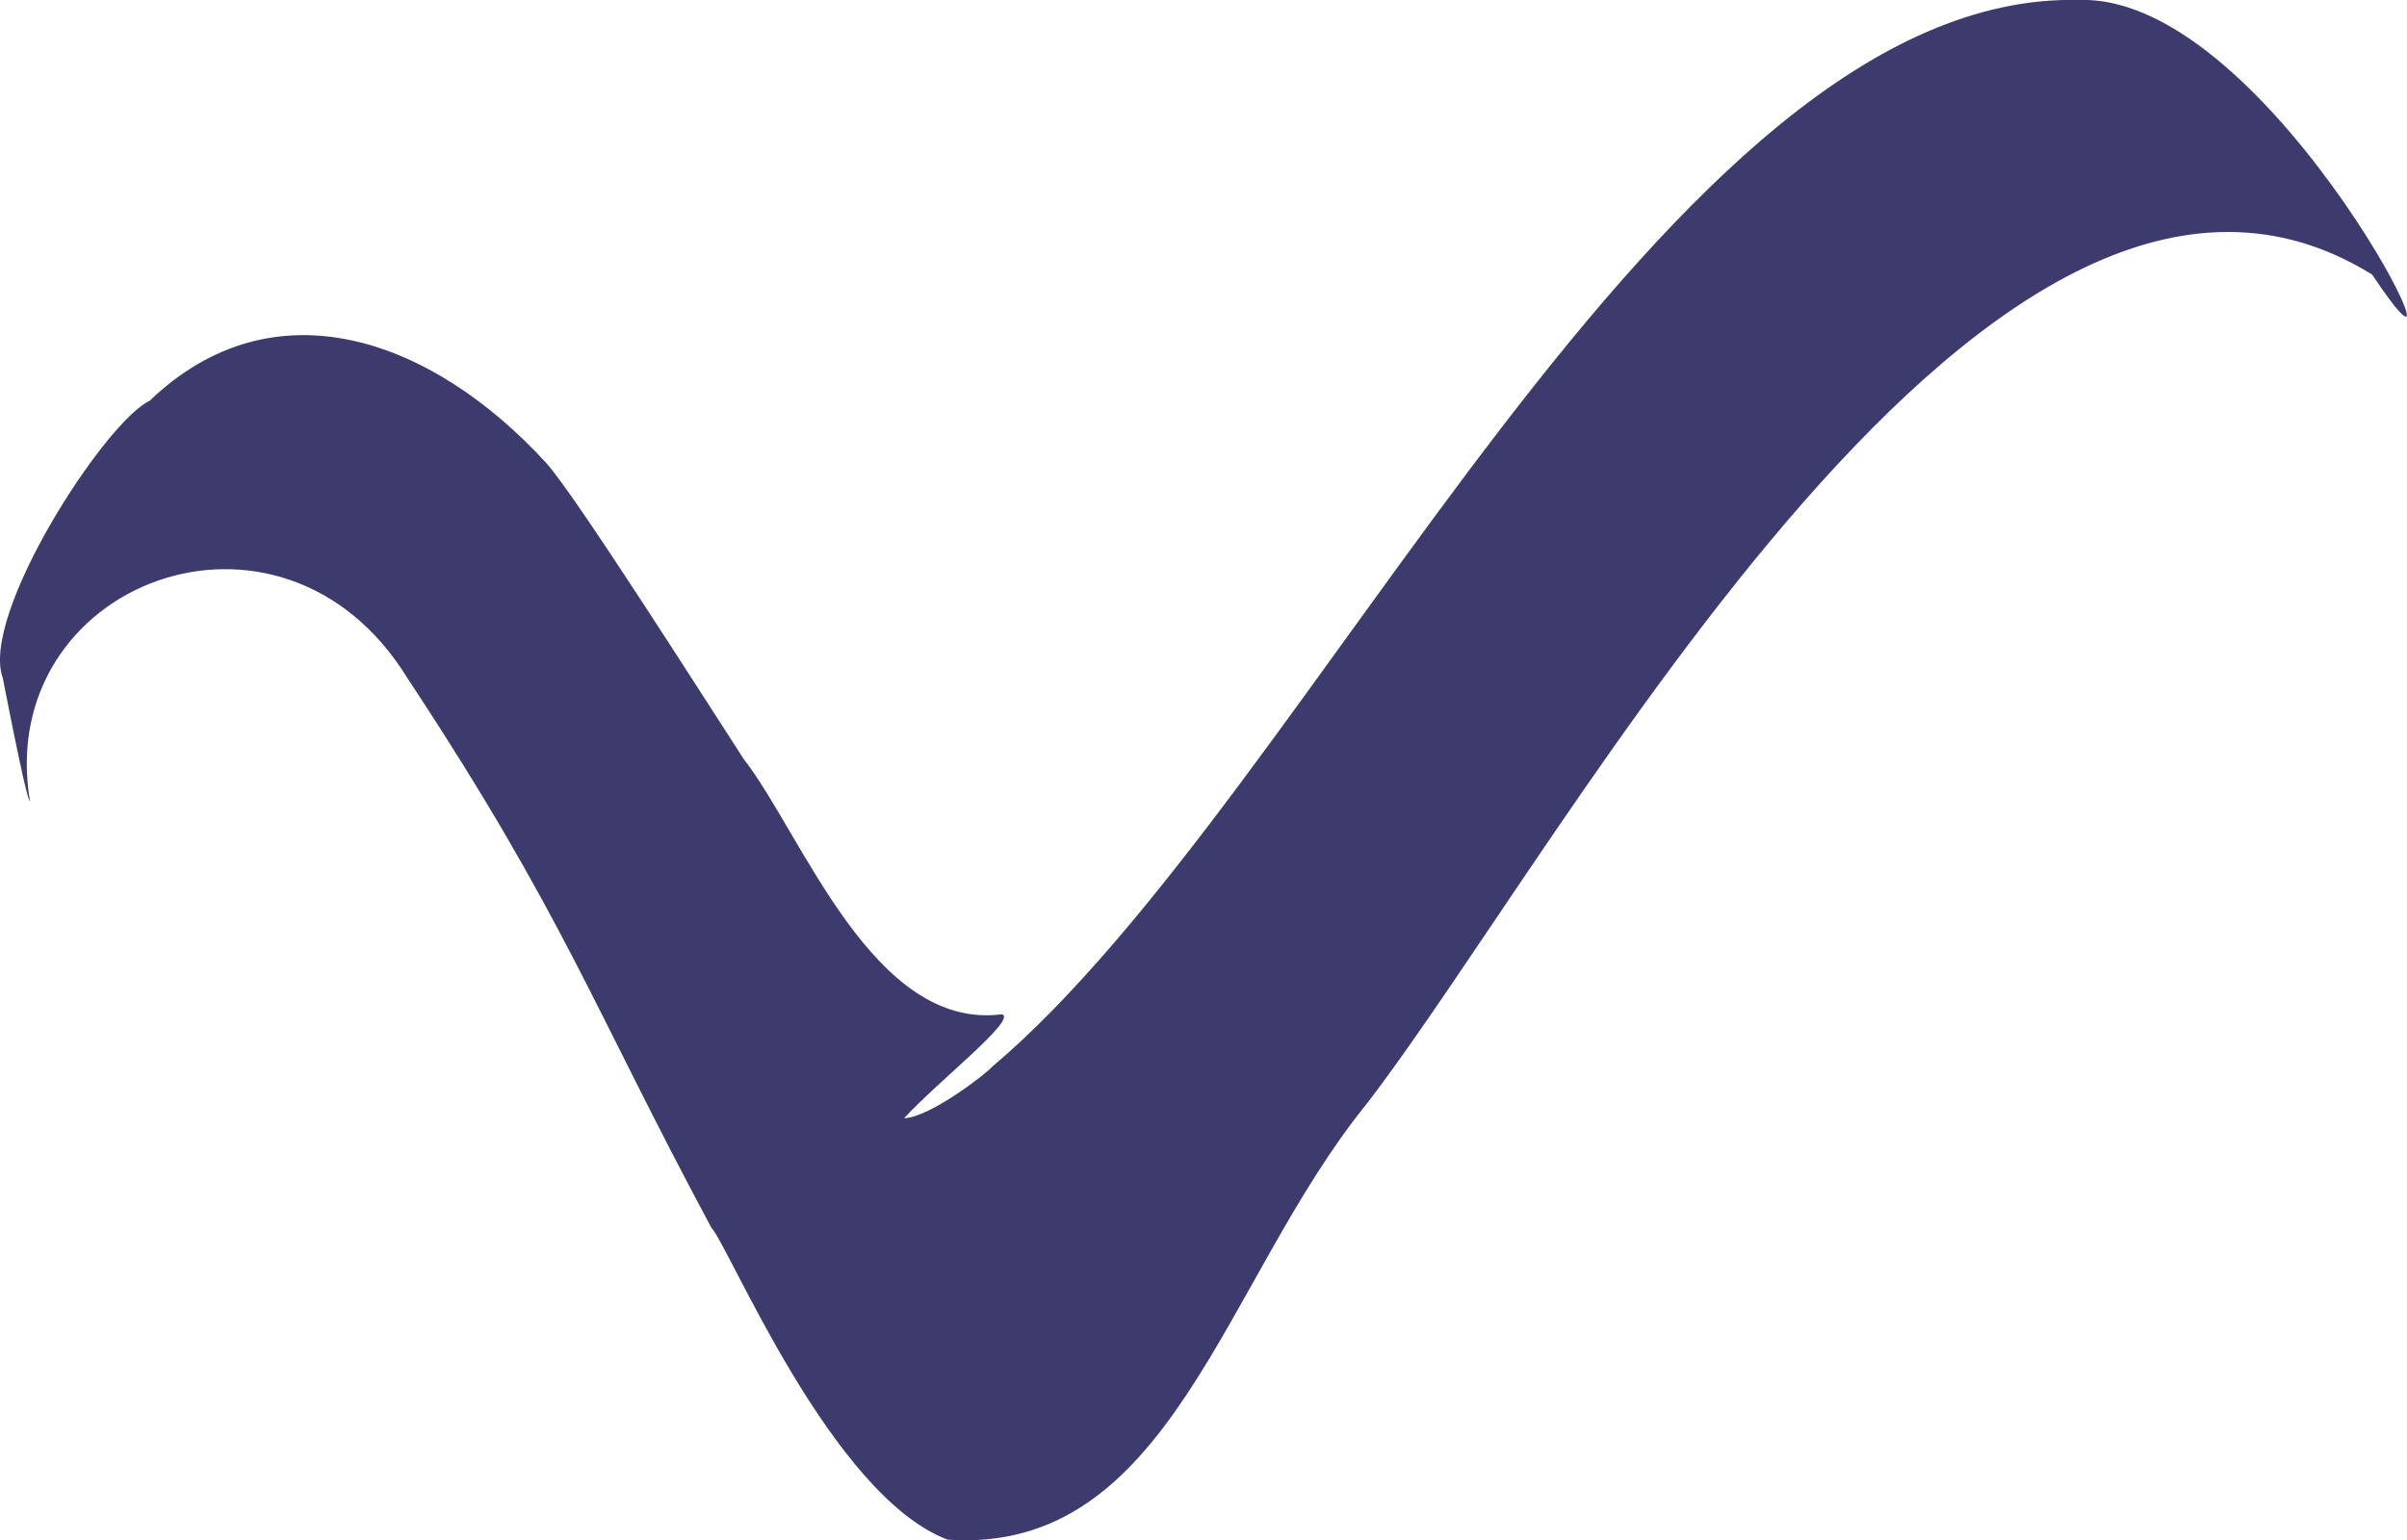
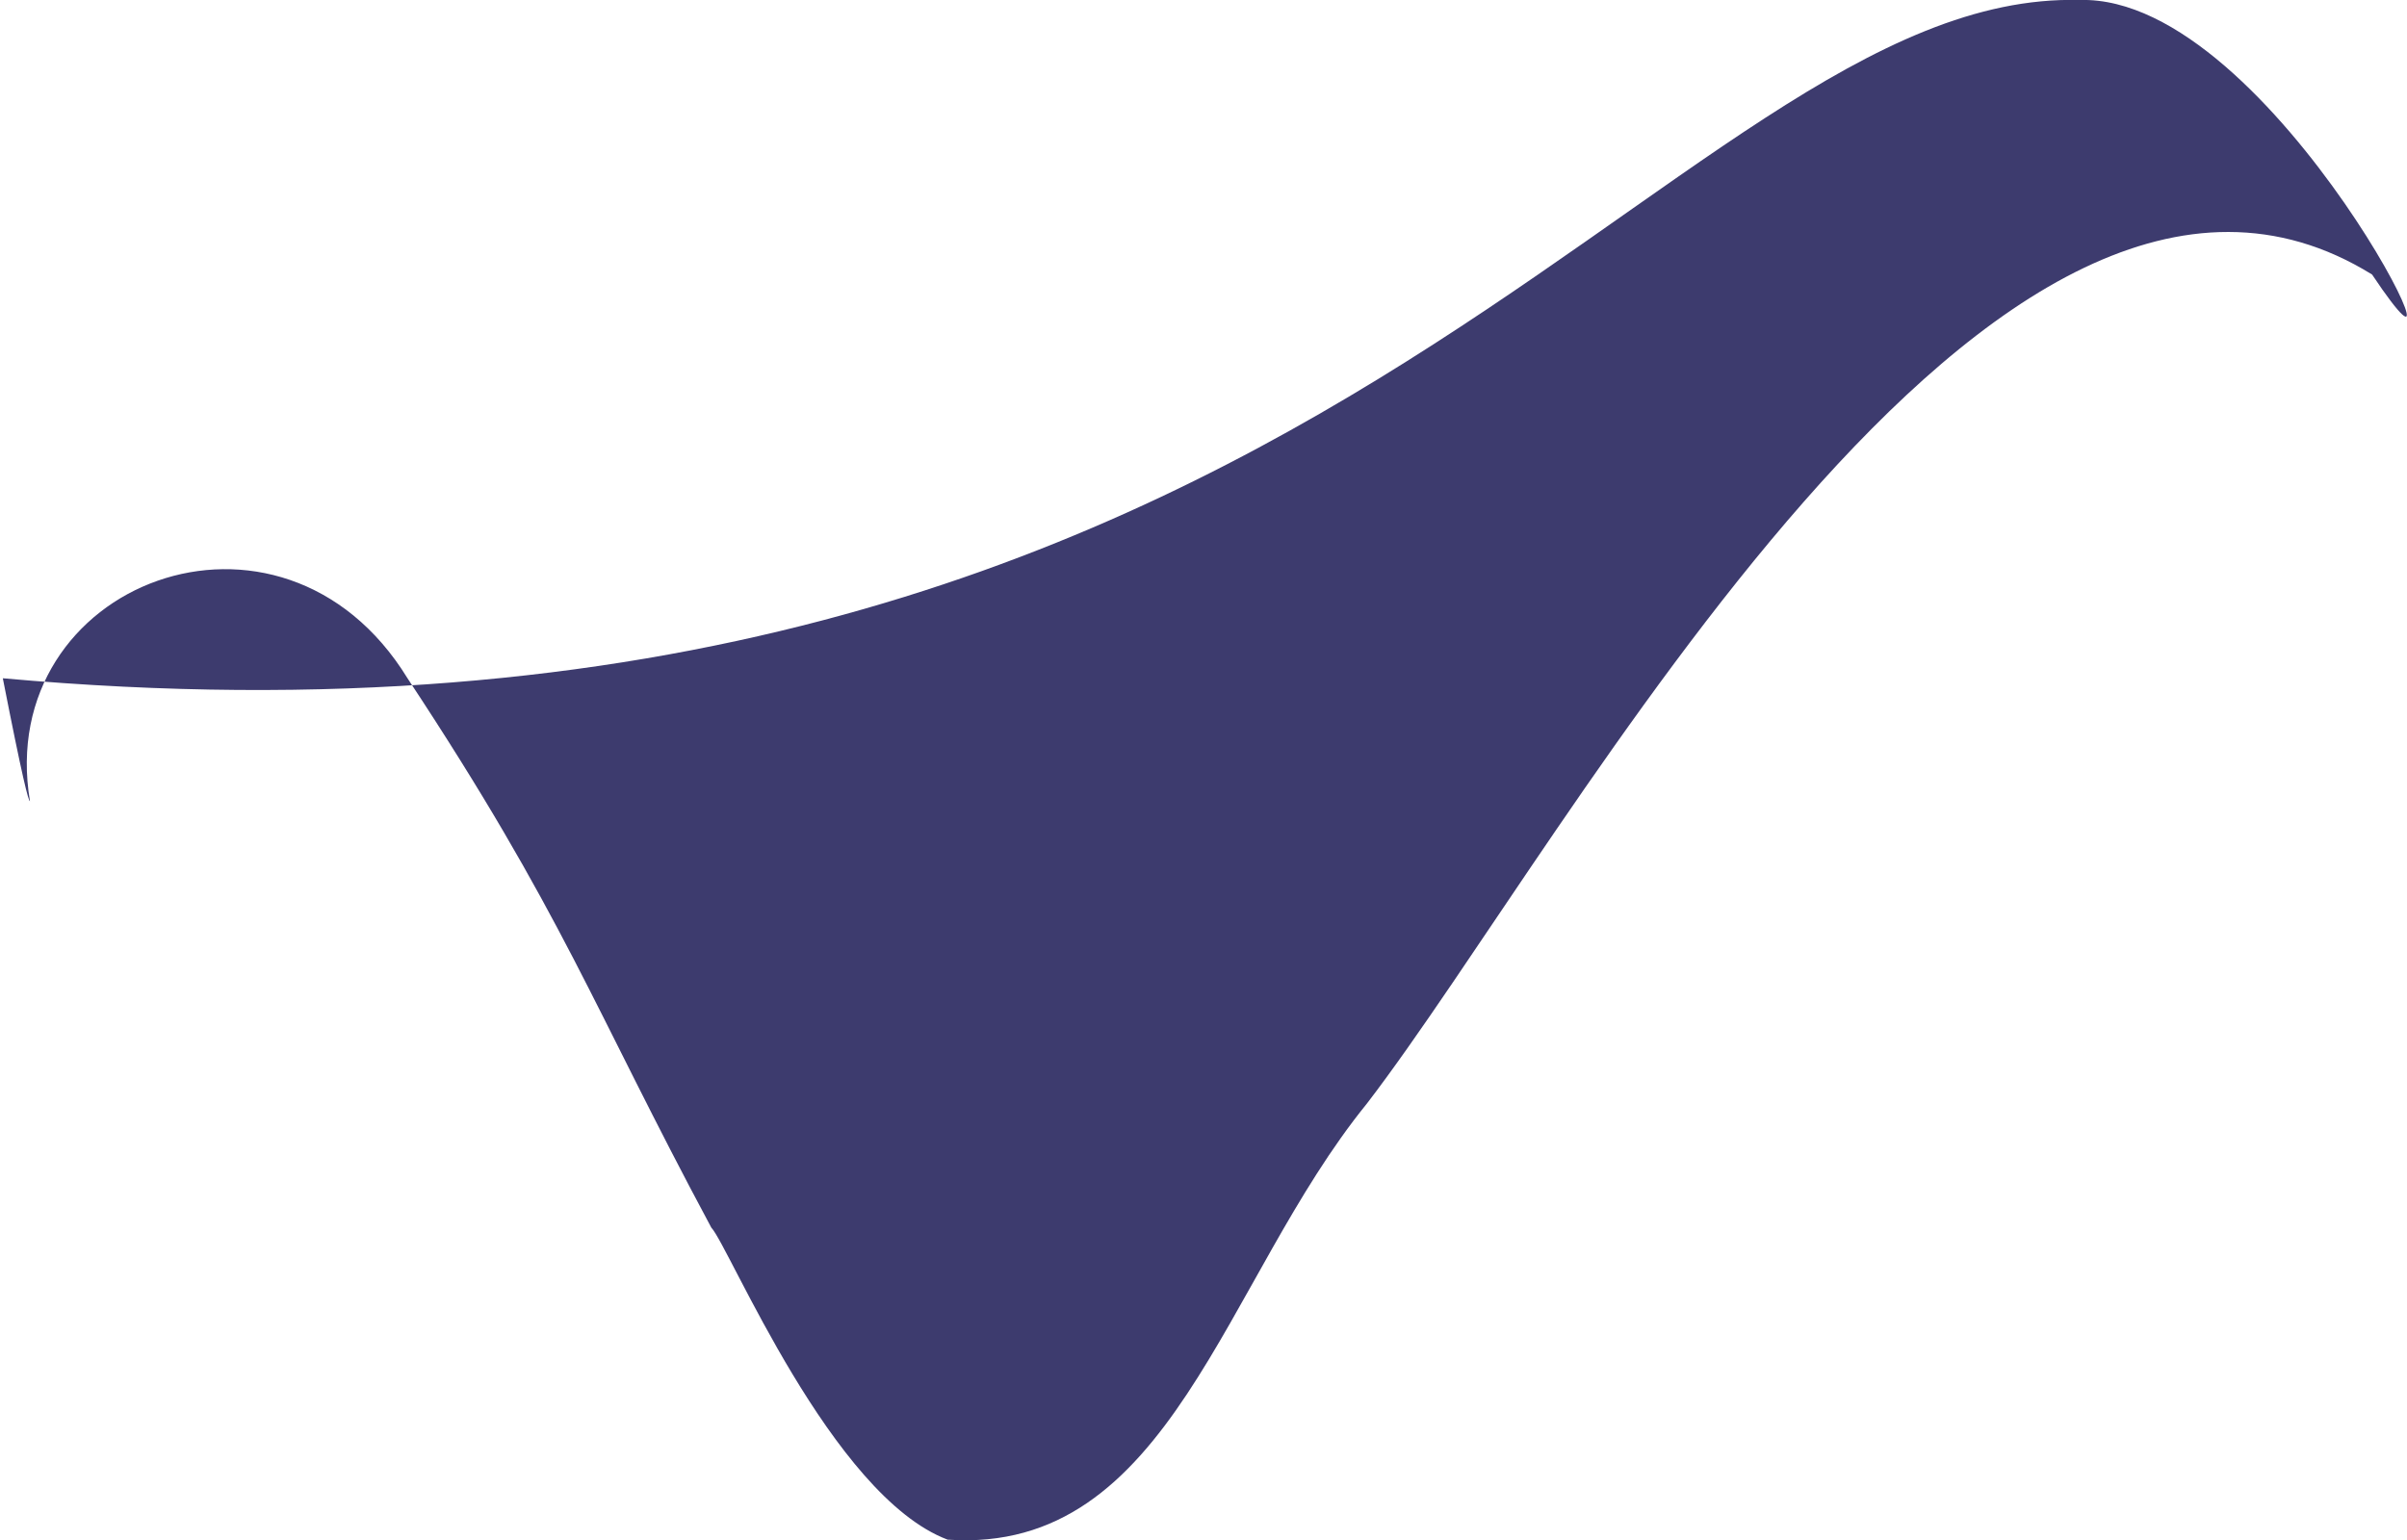
<svg xmlns="http://www.w3.org/2000/svg" id="Layer_2" data-name="Layer 2" viewBox="0 0 92.38 59.14">
  <defs>
    <style>
      .cls-1 {
        fill: #3d3b6e;
      }
    </style>
  </defs>
  <g id="Layer_1-2" data-name="Layer 1">
-     <path class="cls-1" d="M.11,26.04c-.9-2.43,3.95-9.88,5.63-10.65,4.8-4.61,10.88-2.36,15.22,2.38,1.11,1.22,6.05,9.01,7.59,11.38,2.24,2.87,4.95,10.43,9.9,9.79.63.17-2.45,2.57-3.75,3.99,1.01-.03,3.25-1.79,3.36-1.96C50.42,30.56,63.94-.41,79.82,0c7.49-.22,15.86,17.49,11.22,10.54-14.53-9-30.76,21.64-38.58,31.83-5.52,6.8-7.51,17.33-16.09,16.74-4.46-1.68-8.38-11.25-9.07-11.98-4.56-8.5-5.67-12.02-11.66-21.09C10.79,18.14-.25,22.38,1.15,30.76c-.06,0-.29-.89-1.04-4.71Z" />
+     <path class="cls-1" d="M.11,26.04C50.42,30.56,63.94-.41,79.82,0c7.49-.22,15.86,17.49,11.22,10.54-14.53-9-30.76,21.64-38.58,31.83-5.52,6.8-7.51,17.33-16.09,16.74-4.46-1.68-8.38-11.25-9.07-11.98-4.56-8.5-5.67-12.02-11.66-21.09C10.79,18.14-.25,22.38,1.15,30.76c-.06,0-.29-.89-1.04-4.71Z" />
  </g>
</svg>